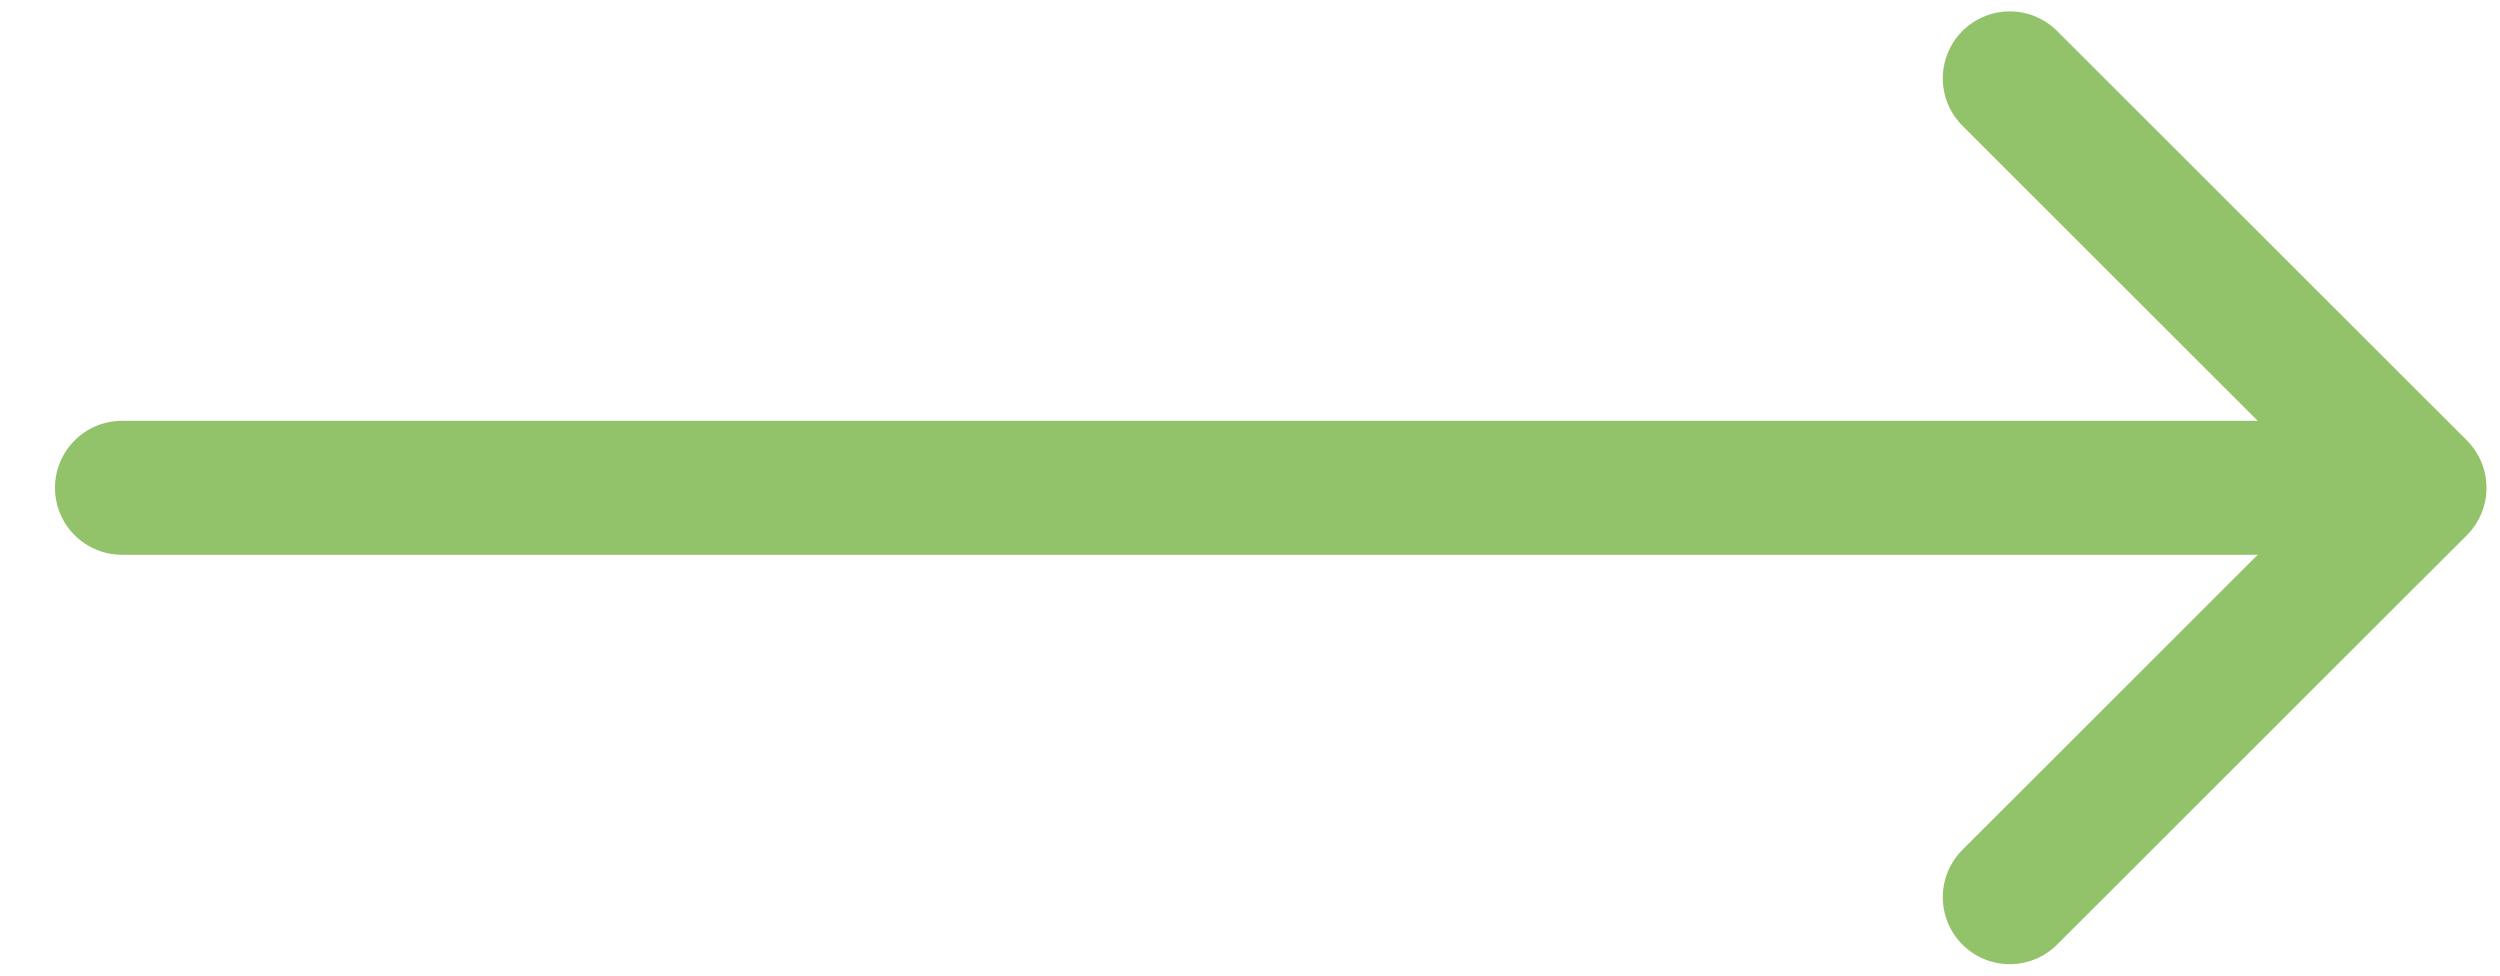
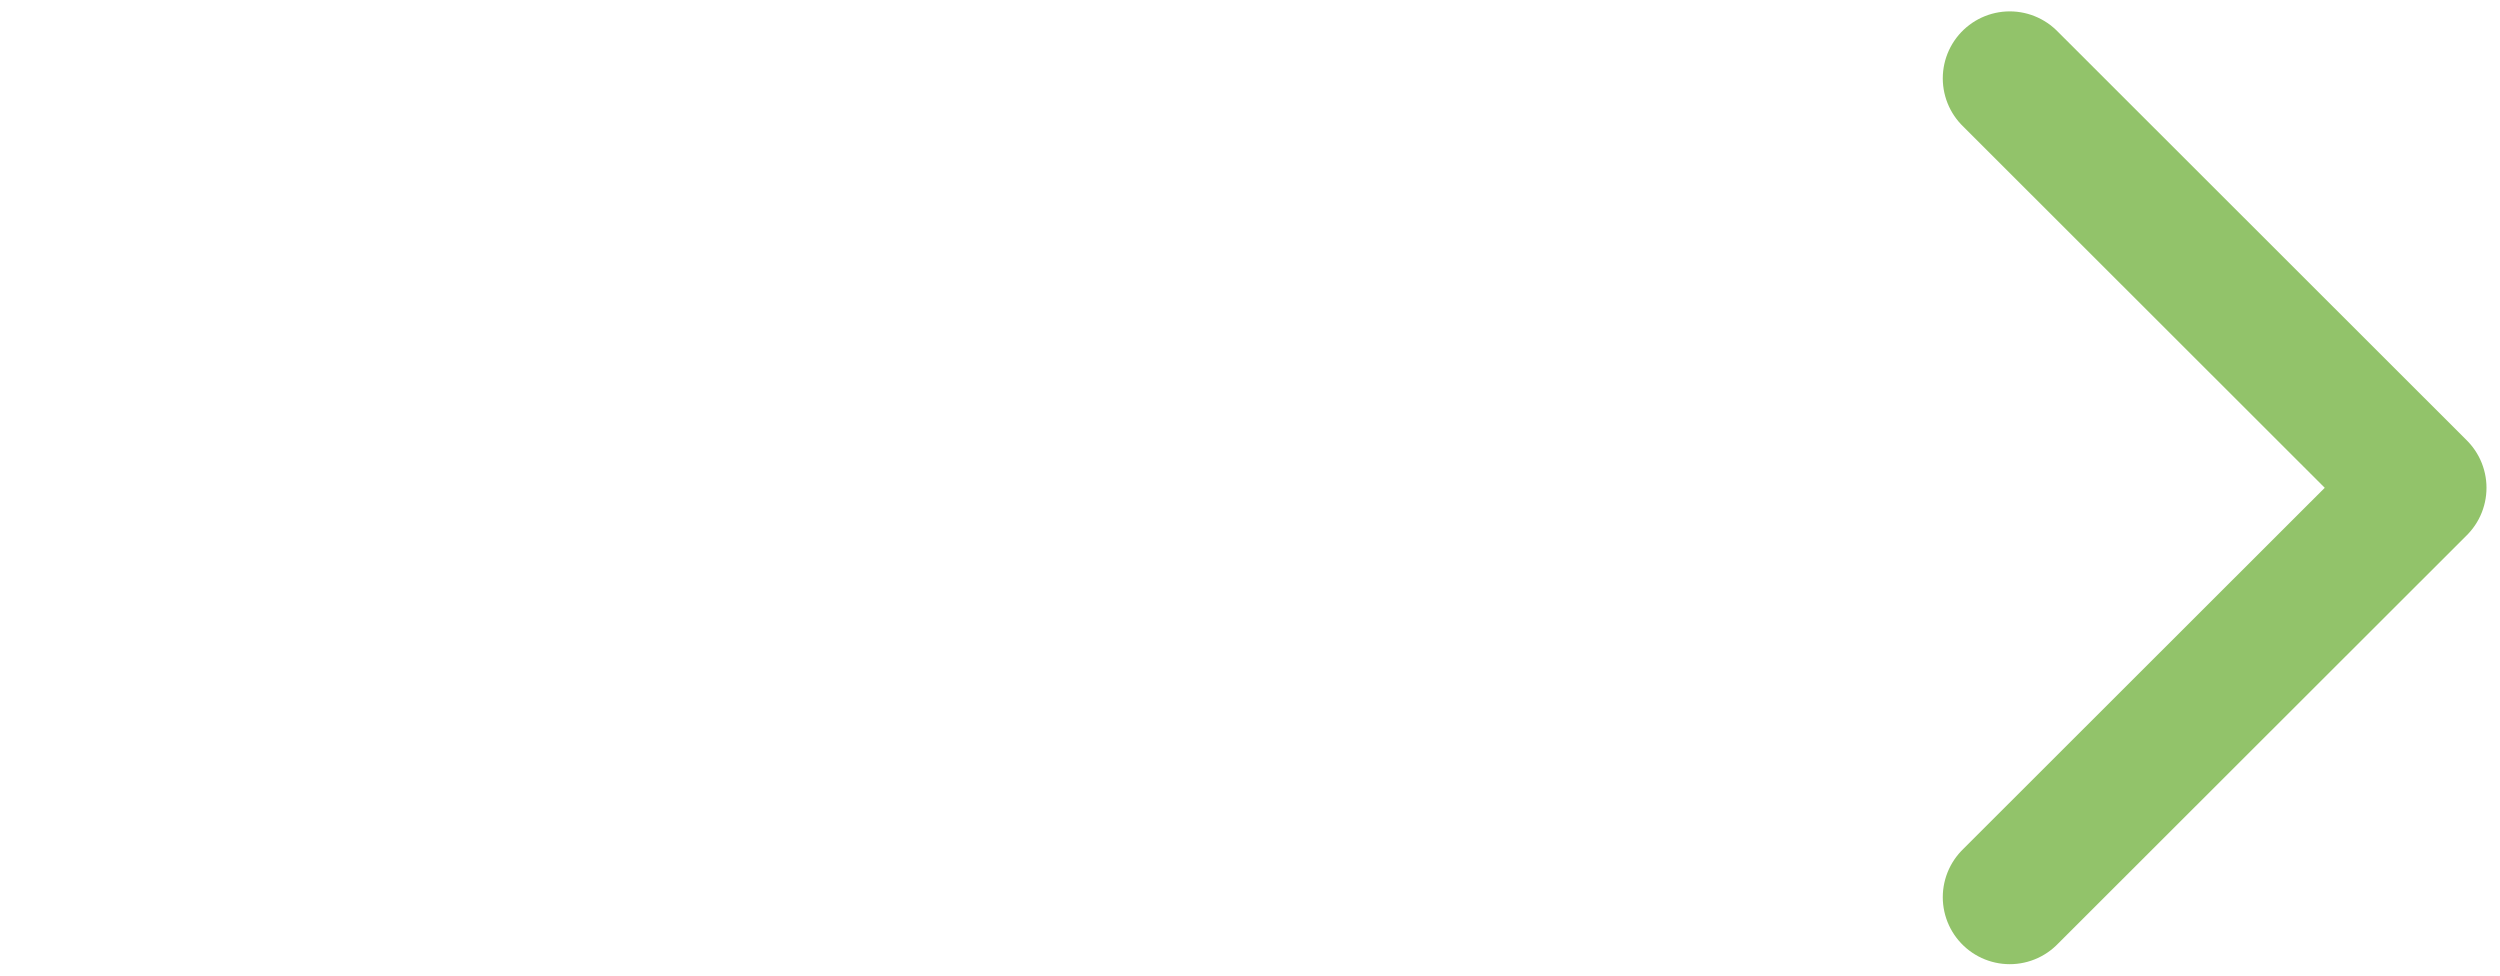
<svg xmlns="http://www.w3.org/2000/svg" width="41px" height="16px" viewBox="0 0 41 16" version="1.1">
  <title>arrow-right</title>
  <g id="Text-version-🎉" stroke="none" stroke-width="1" fill="none" fill-rule="evenodd" stroke-linecap="round" stroke-linejoin="round">
    <g id="Bar-(-Visable-)-🎉" transform="translate(-1087, -21)" stroke="#92C36A" stroke-width="2.197">
      <g id="Notification-Bar-Flow-2-(-step-1-)" transform="translate(-0, 0)">
        <g id="Group-2" transform="translate(680, 9)">
          <g id="Group-5" transform="translate(409, 0)">
            <g id="arrow-right" transform="translate(0, 13.285)">
-               <line x1="37.67" y1="6.715" x2="0" y2="6.715" id="Path" />
              <polyline id="Path" points="30.96 0 37.68 6.715 30.96 13.429" />
            </g>
          </g>
        </g>
      </g>
    </g>
  </g>
</svg>